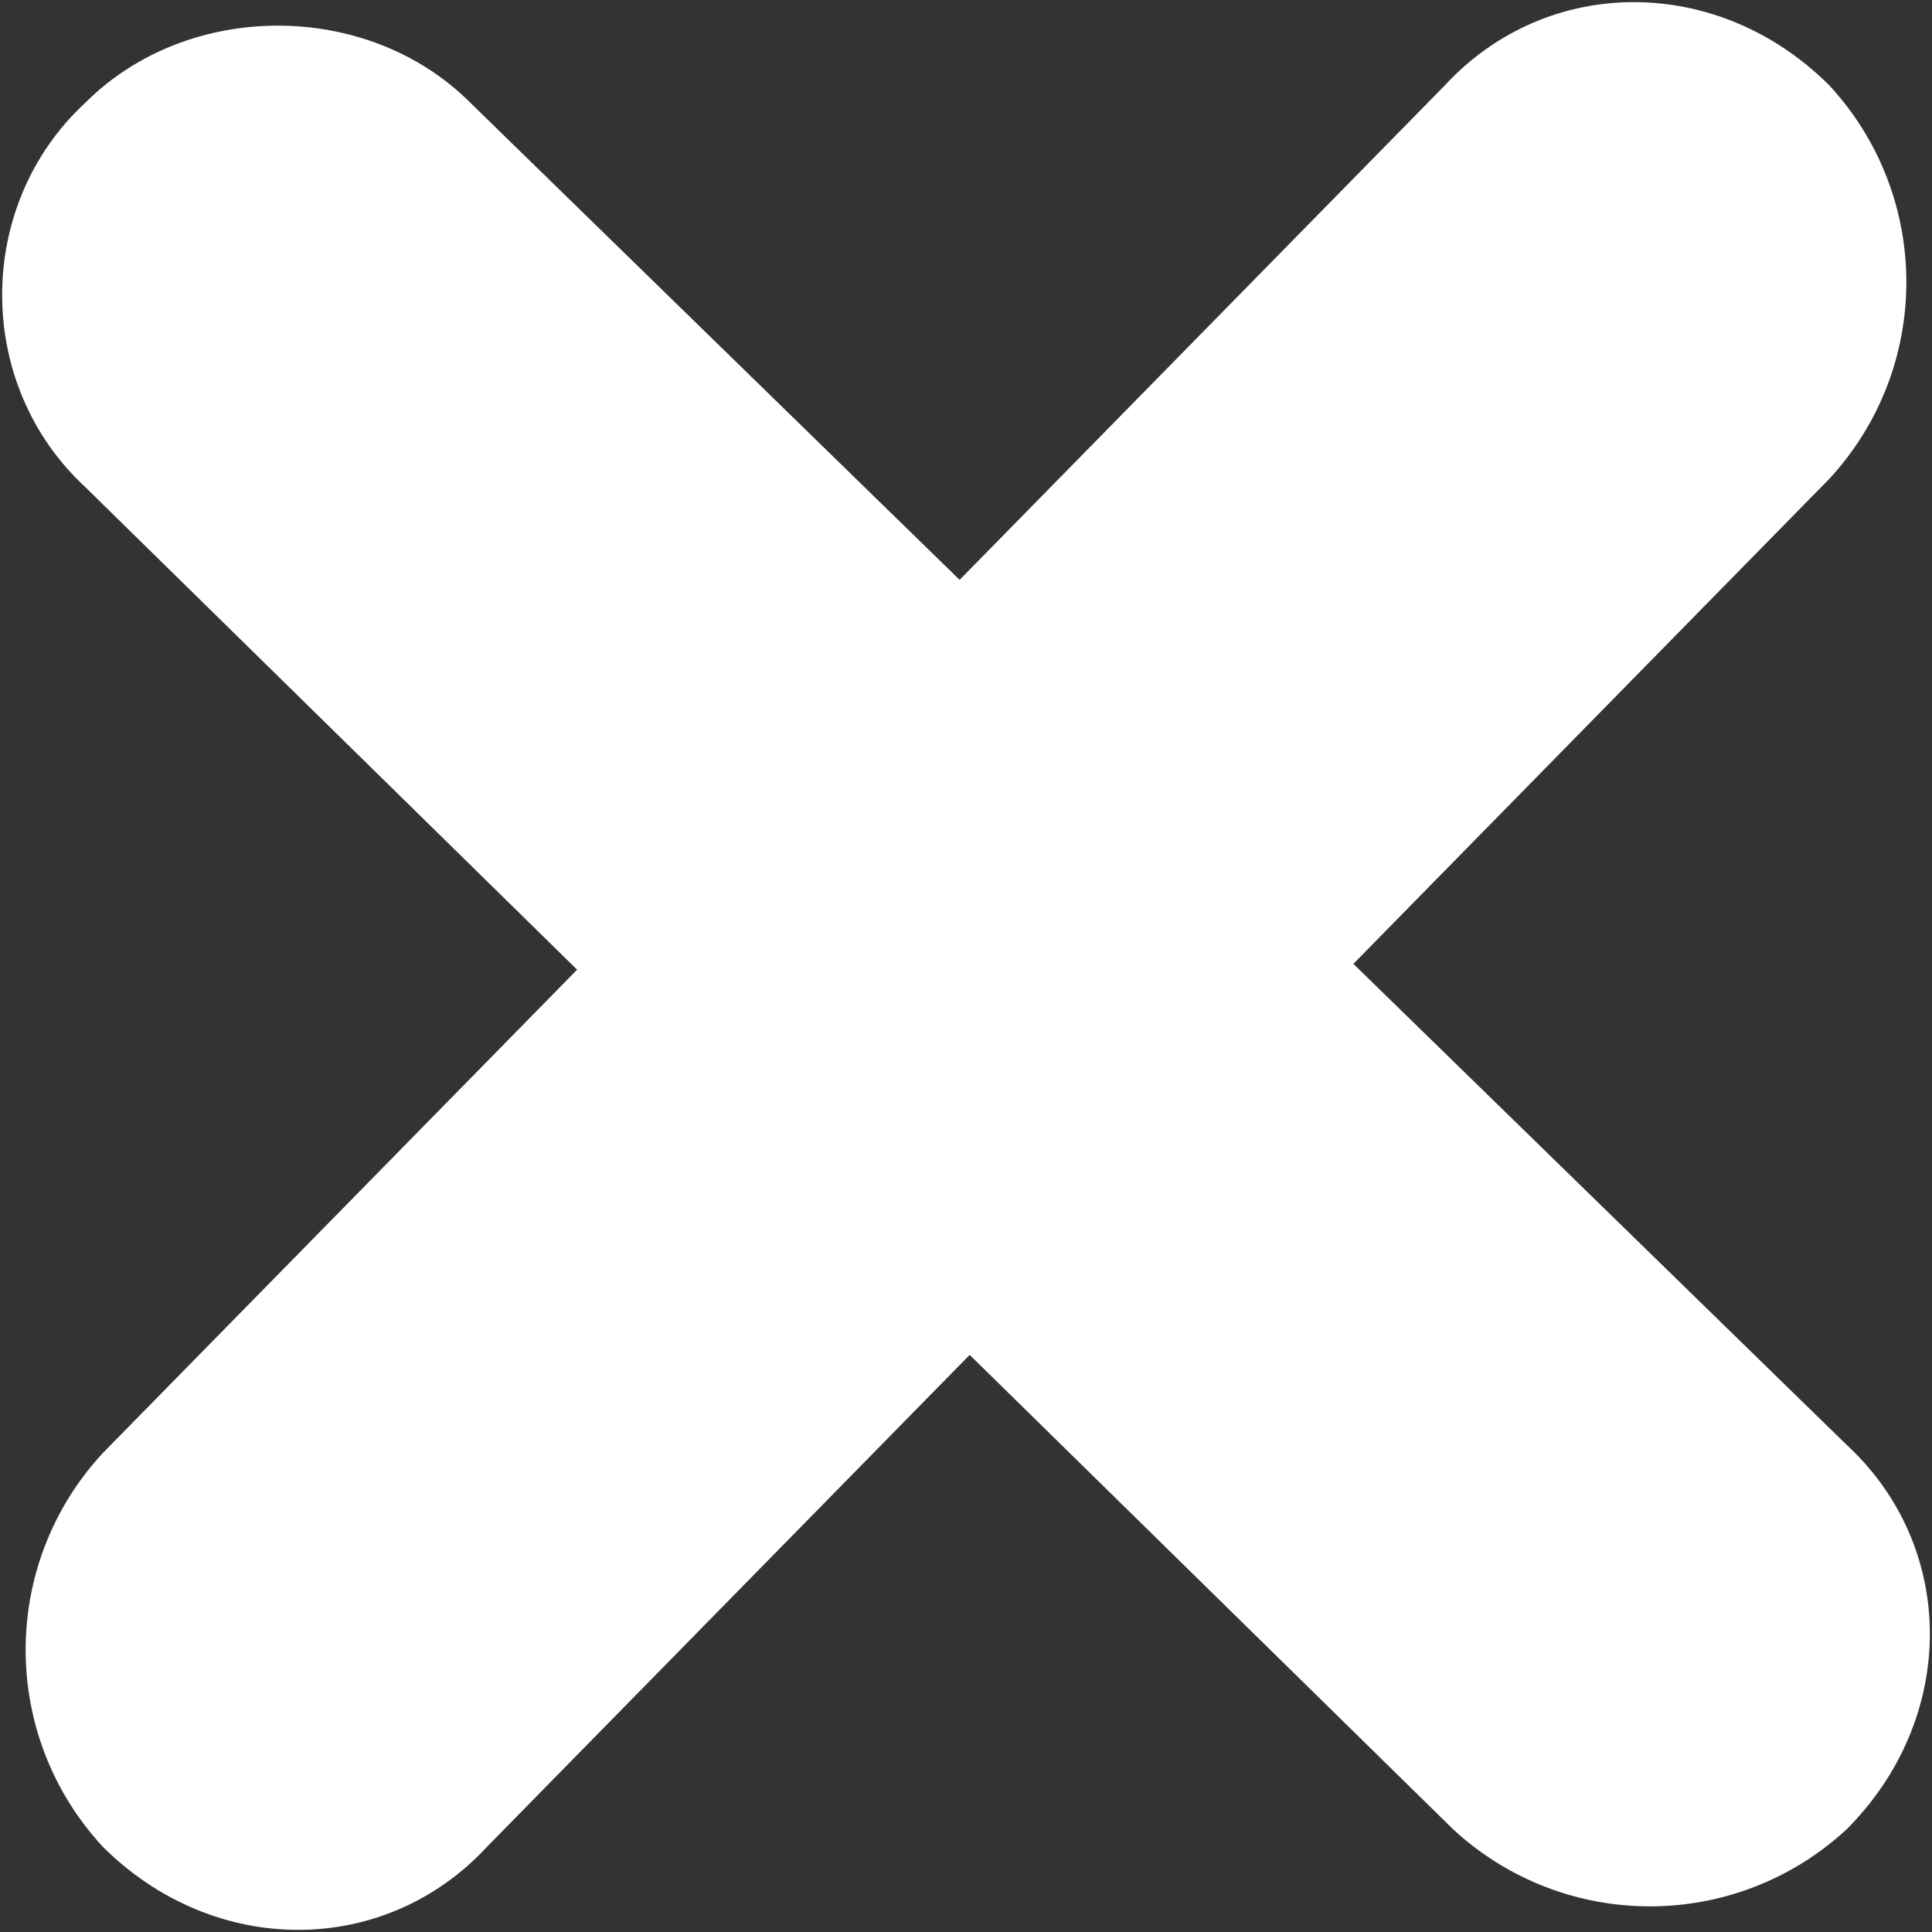
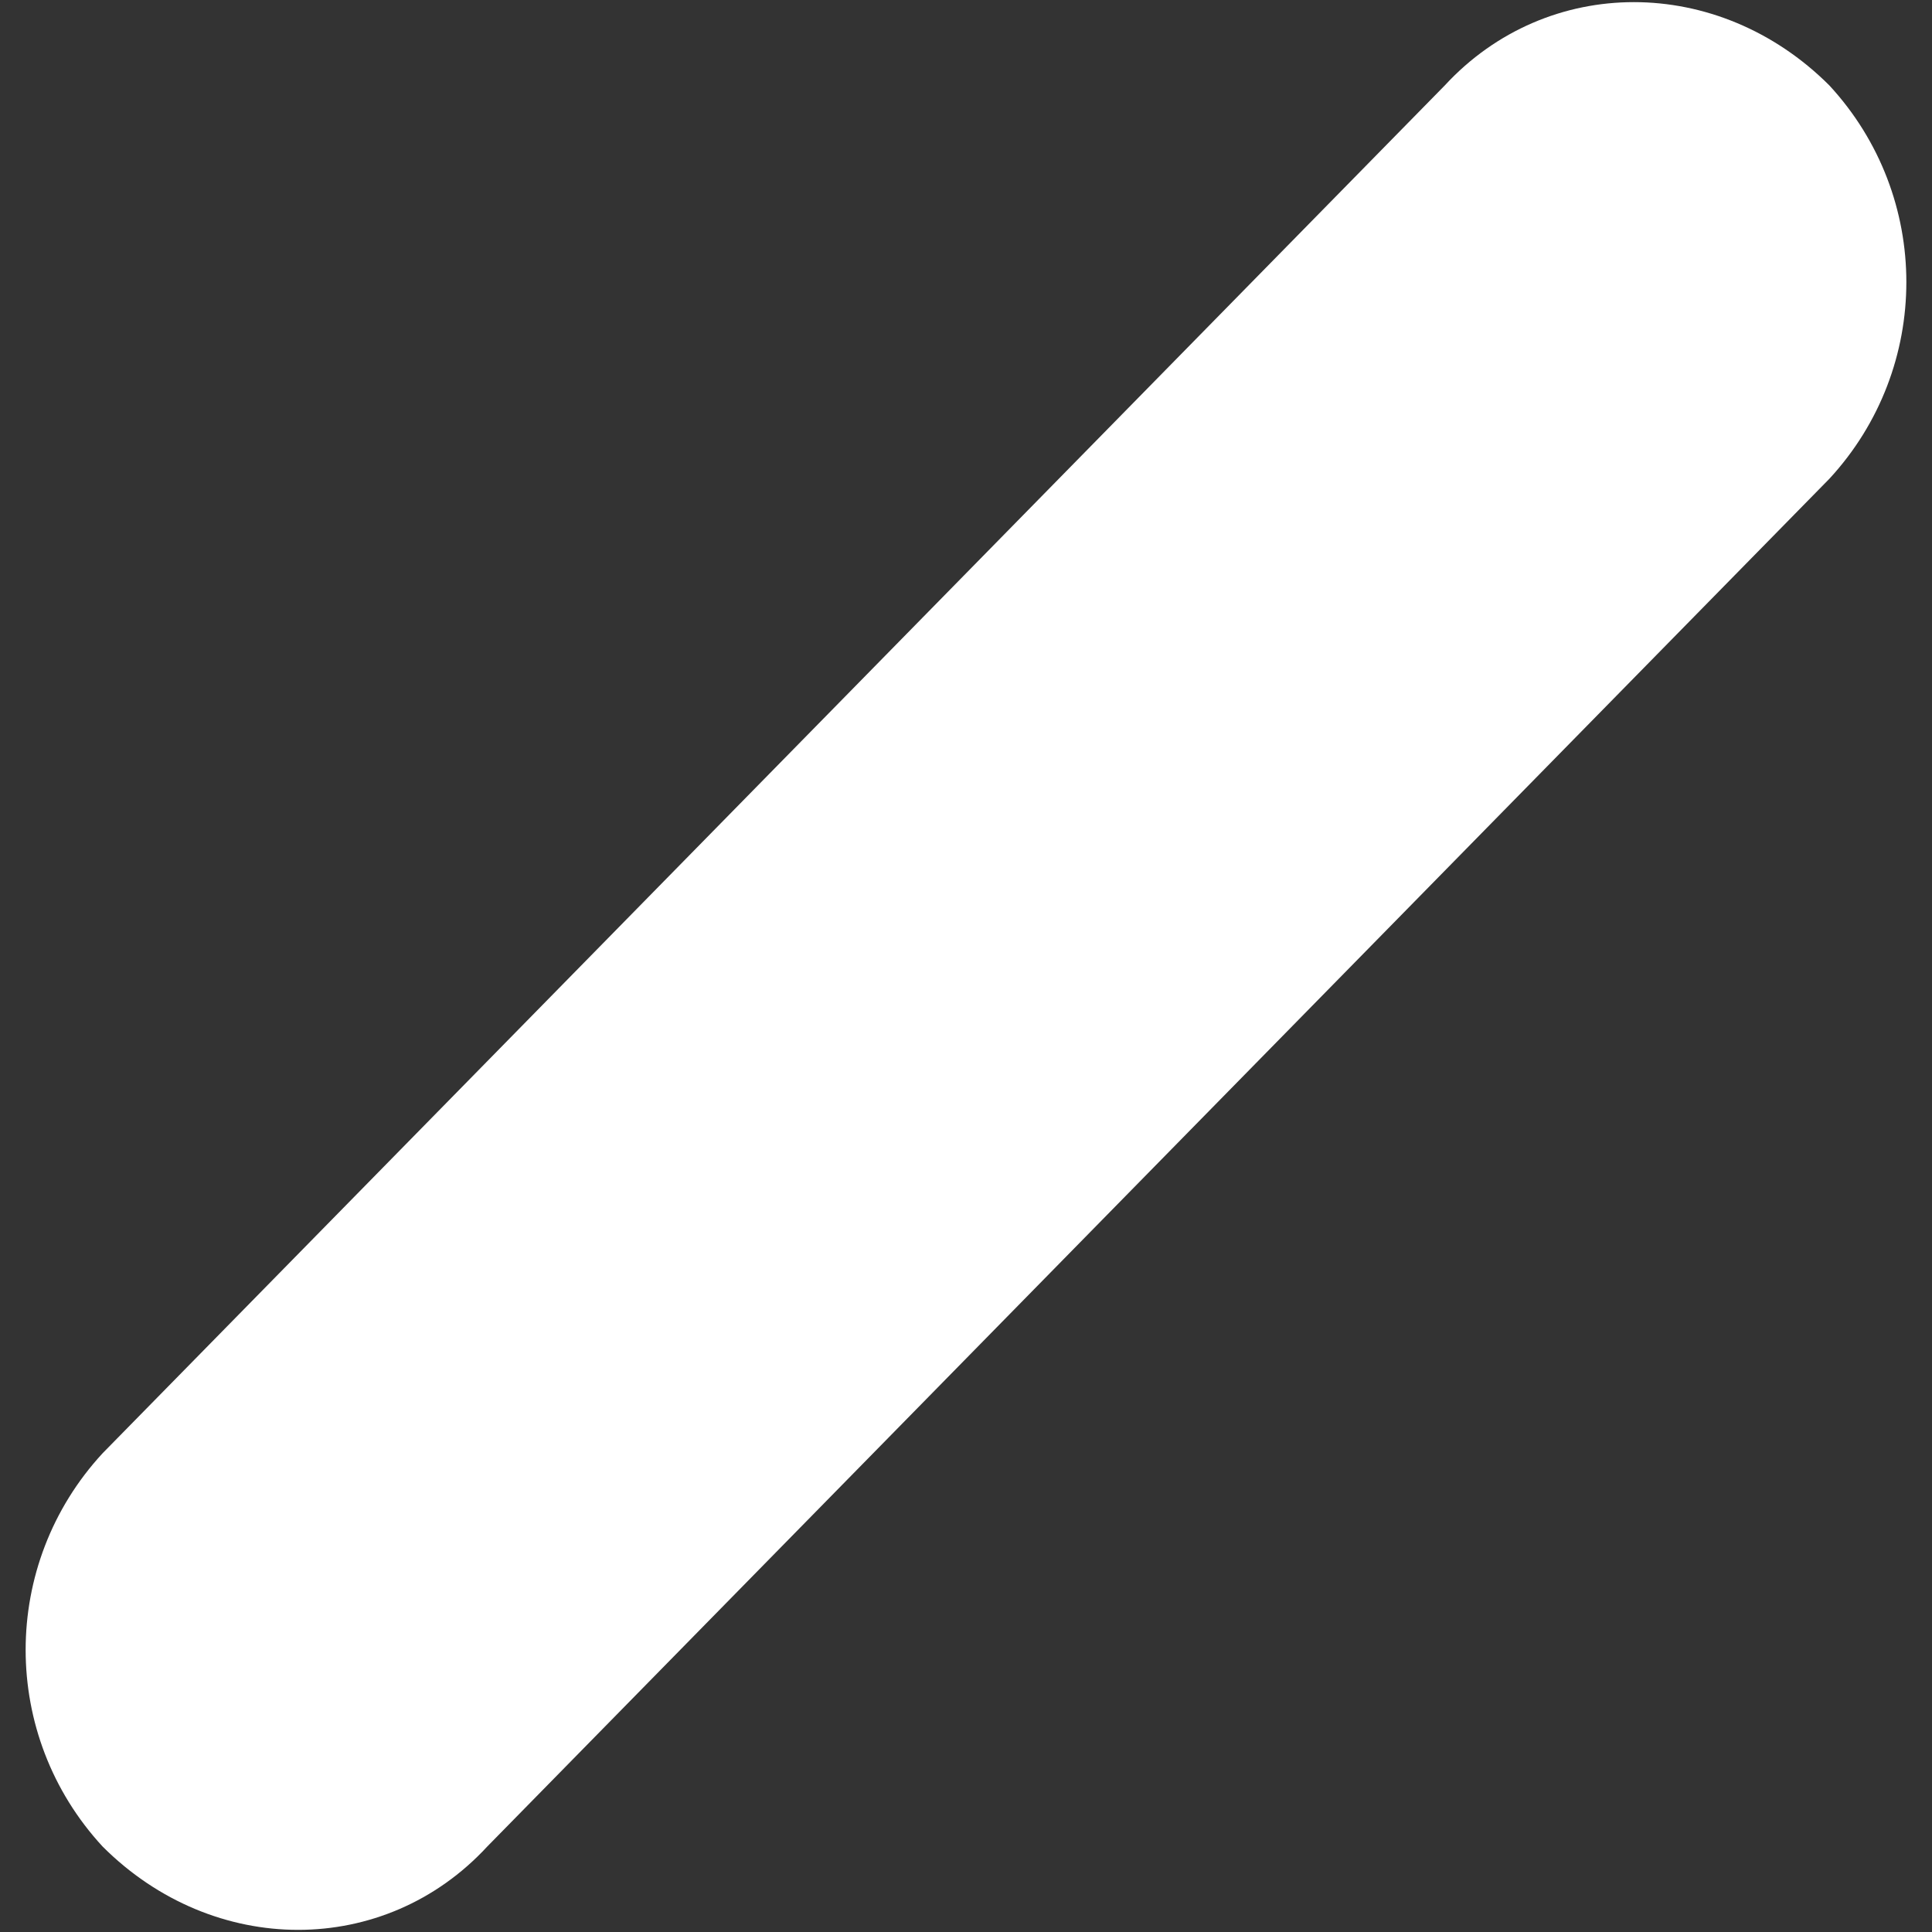
<svg xmlns="http://www.w3.org/2000/svg" version="1.1" id="레이어_1" x="0px" y="0px" width="22.6px" height="22.6px" viewBox="0 0 22.6 22.6" style="enable-background:new 0 0 22.6 22.6;" xml:space="preserve">
  <rect x="0" y="0" width="22.6" height="22.6" fill="#333333" stroke="none" />
  <style type="text/css">
	.st0{fill-rule:evenodd;clip-rule:evenodd;fill:#FFFFFF;}
</style>
-   <path class="st0" d="M1,1.2C2.2,0,4.3,0,5.5,1.2l16.1,15.7c1.3,1.2,1.3,3.2,0,4.5c-1.3,1.2-3.3,1.2-4.6,0L1,5.7  C-0.3,4.5-0.3,2.4,1,1.2z" />
  <path class="st0" d="M21.4,1c1.2,1.3,1.2,3.3,0,4.6l-15.7,16c-1.2,1.3-3.2,1.3-4.5,0C0,20.3,0,18.3,1.2,17L16.9,1  C18.1-0.3,20.1-0.3,21.4,1z" />
</svg>